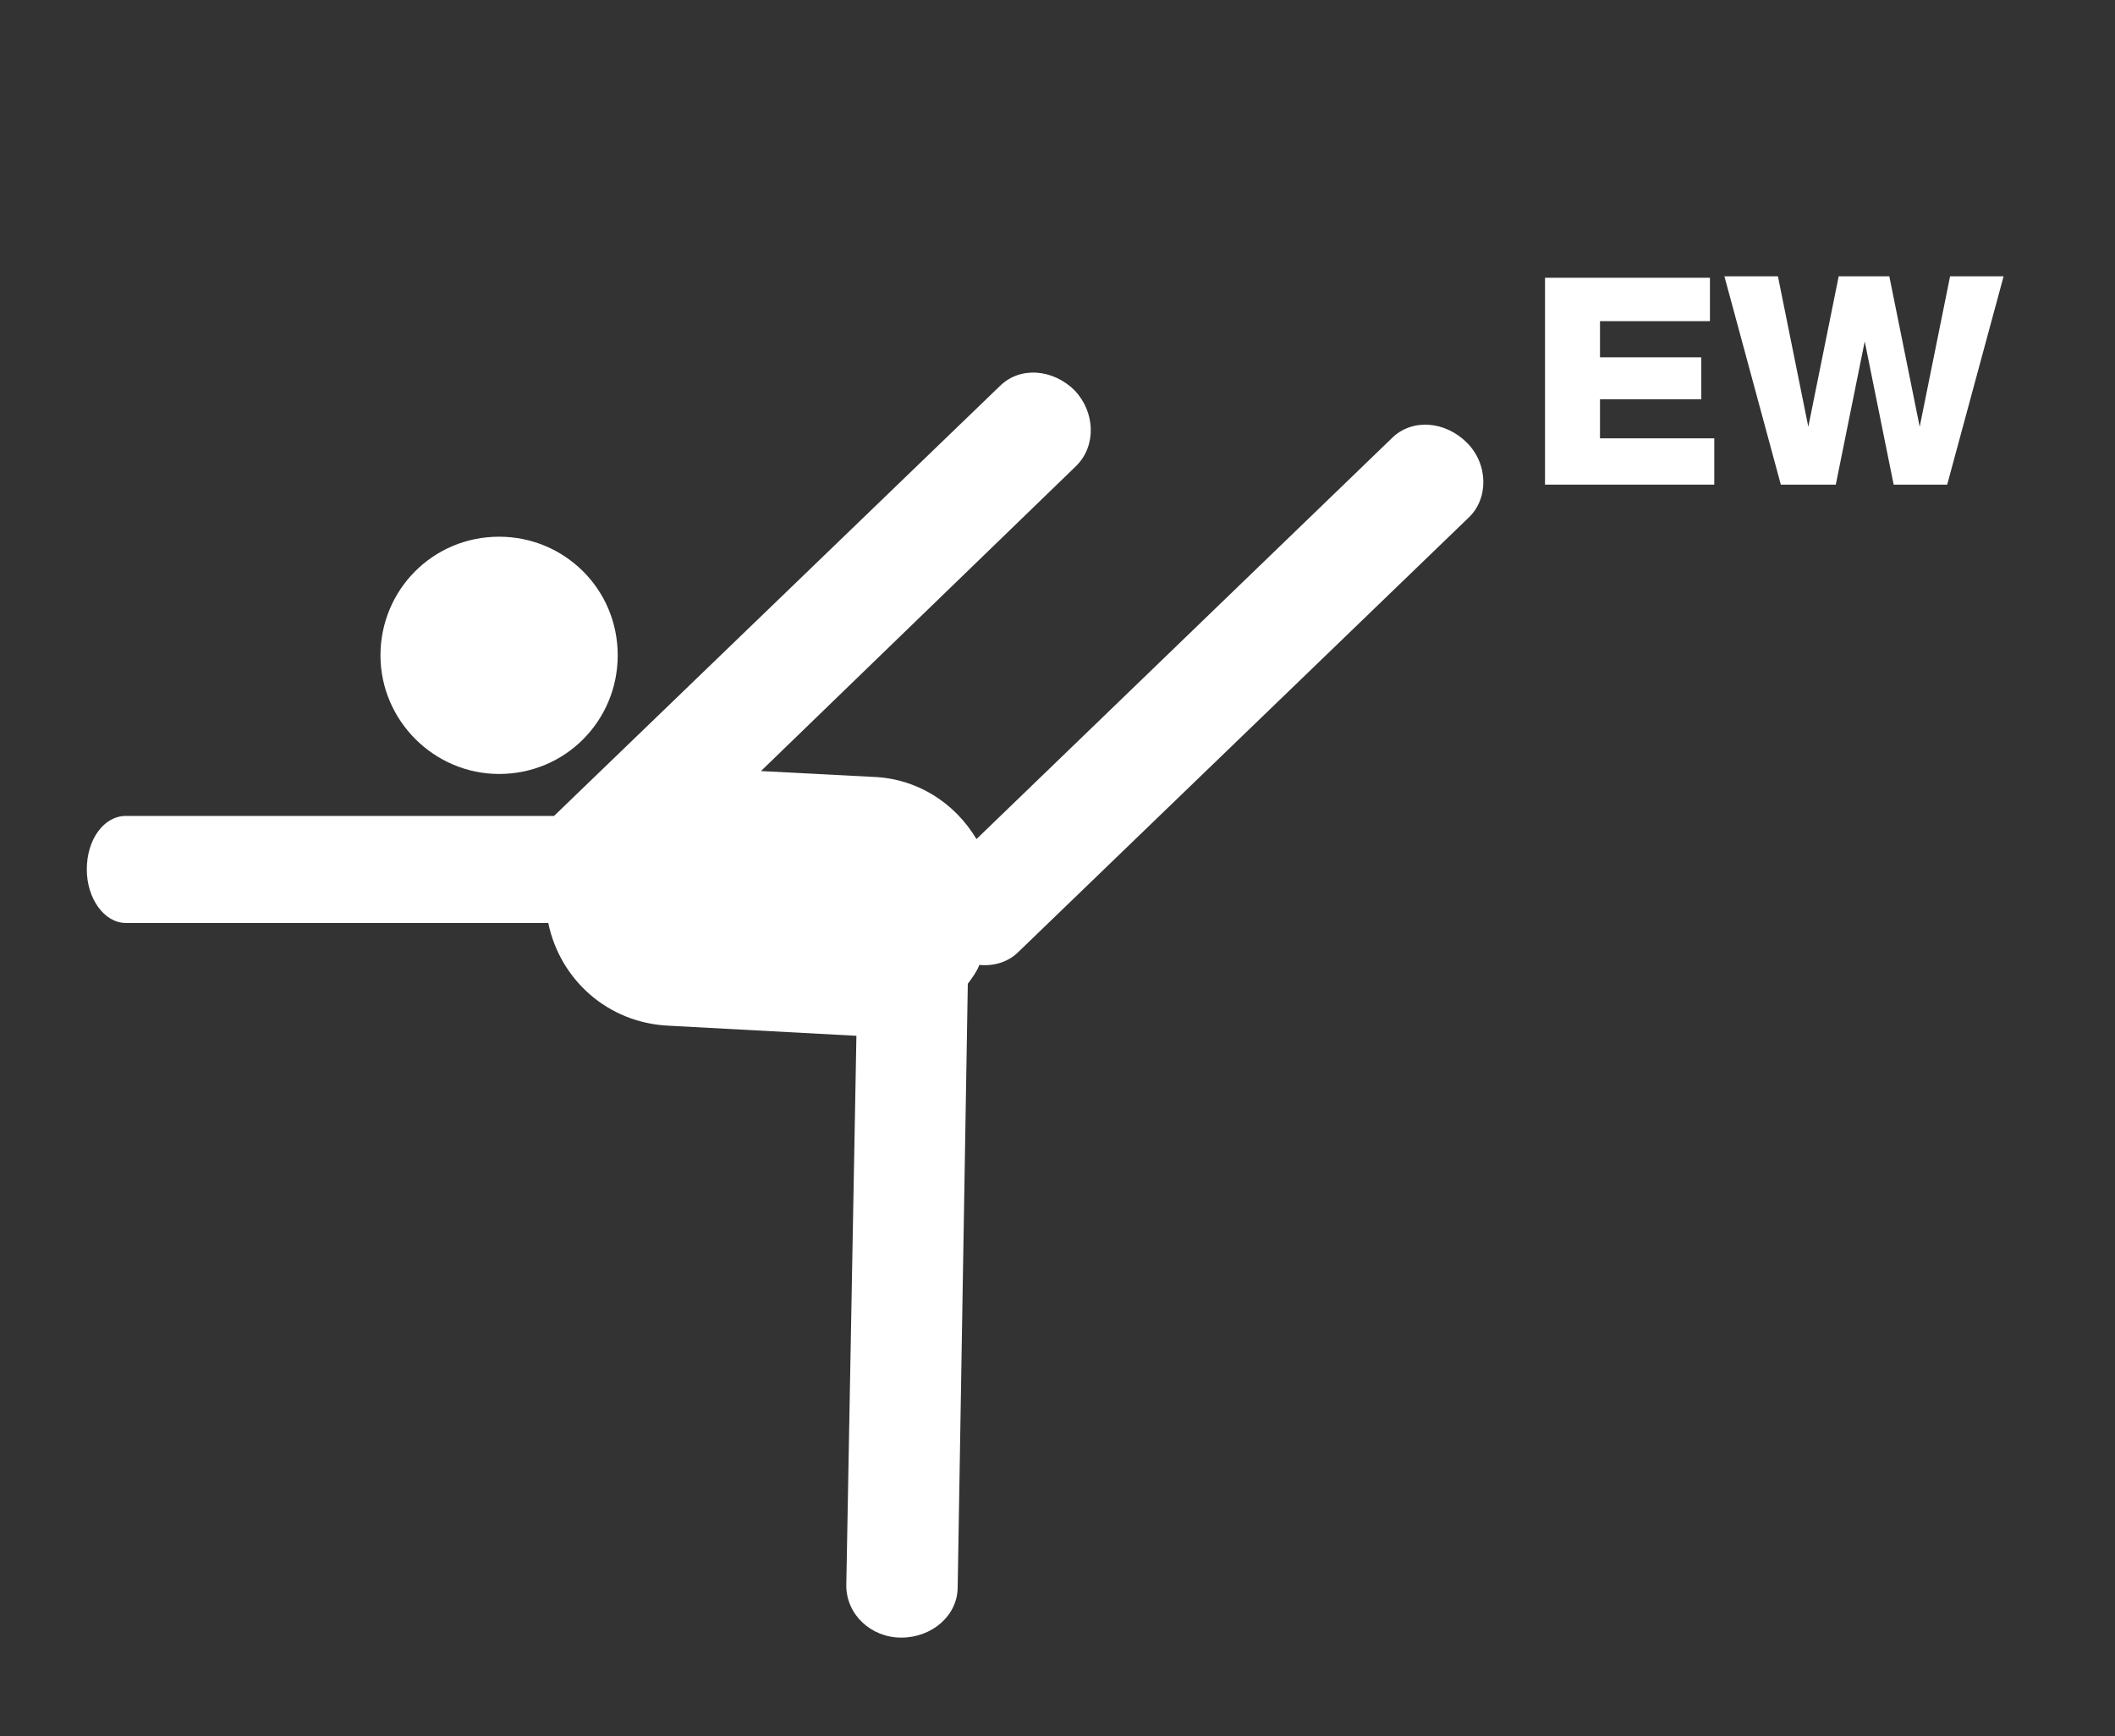
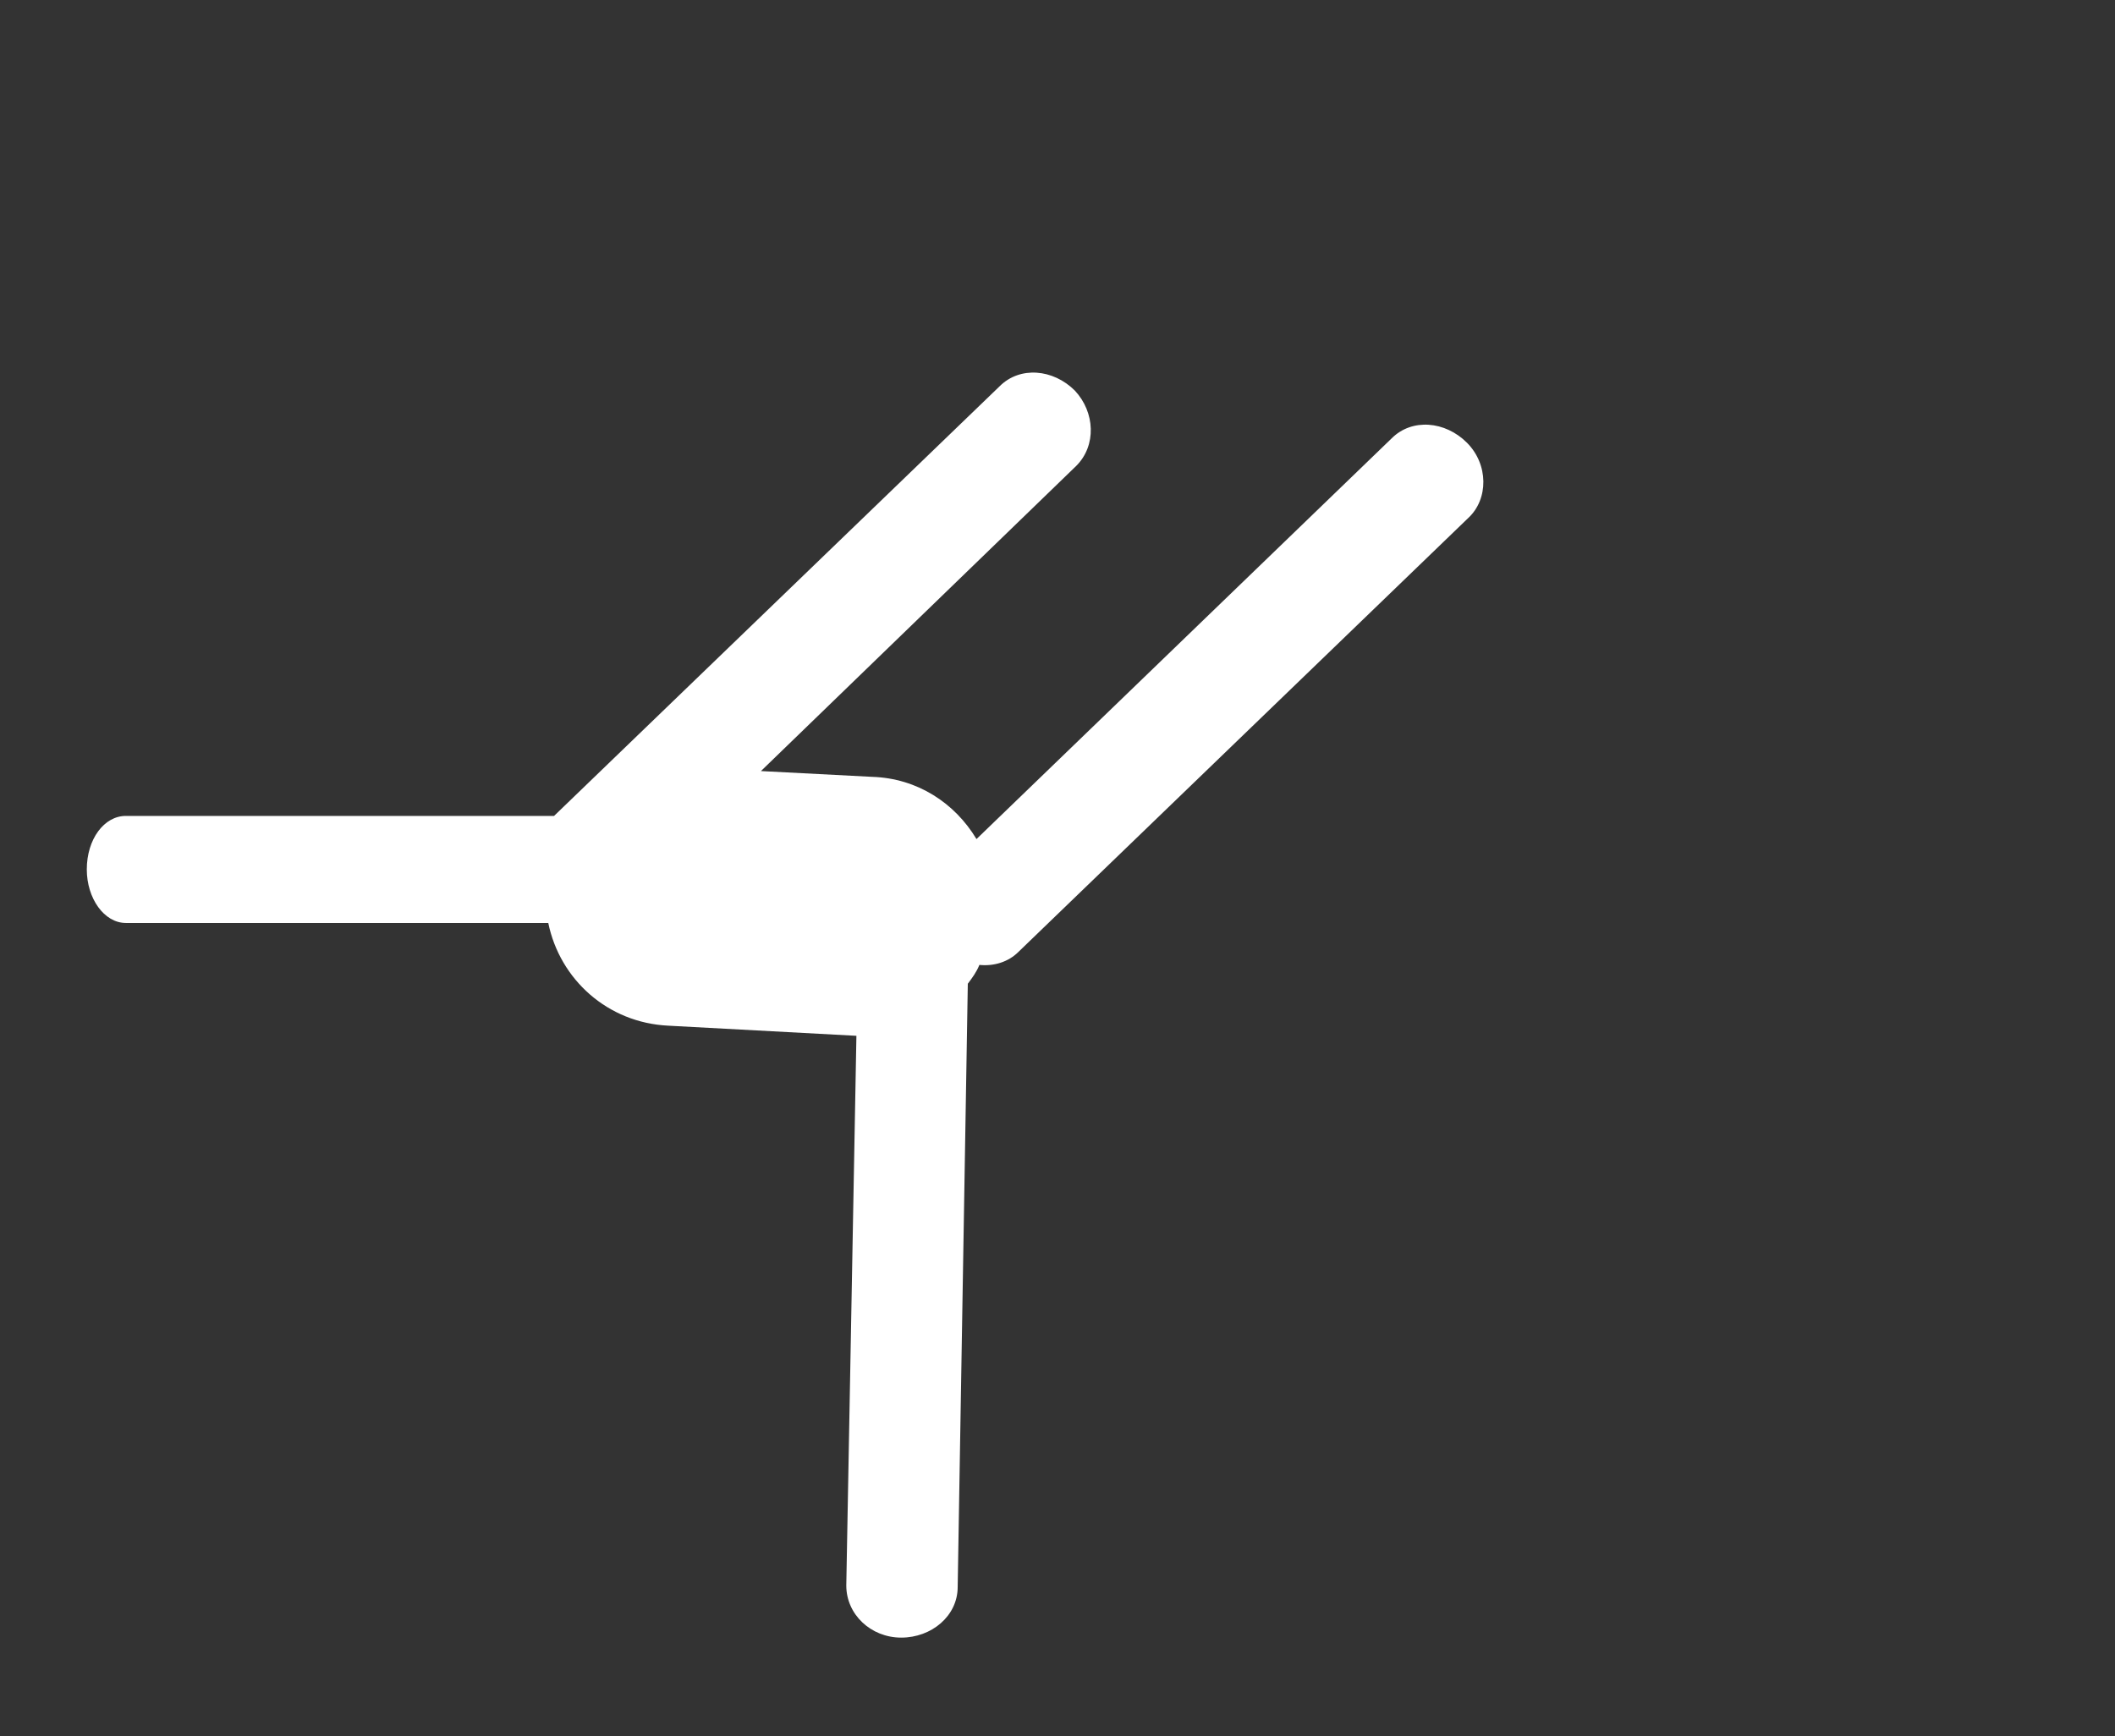
<svg xmlns="http://www.w3.org/2000/svg" version="1.1" id="Ebene_1" x="0px" y="0px" viewBox="0 0 146.2 120" style="enable-background:new 0 0 146.2 120;" xml:space="preserve">
  <rect x="0" y="0" width="146.2" height="120" fill="#333333" stroke="none" />
  <style type="text/css">
	.st0{fill:#FFFFFF;}
</style>
  <g>
    <g>
-       <path class="st0" d="M106.7,19.2h11.5v3h-7.6v2.5h7v2.9h-7v2.7h7.9v3.2h-11.7V19.2z" />
-       <path class="st0" d="M134.6,33.5h-3.7l-2-9.9l0,0l-2,9.9h-3.8l-3.9-14.4h3.7l2.1,10.4l0,0l2.1-10.4h3.5l2.1,10.4l0,0l2.1-10.4h3.7    L134.6,33.5z" />
-     </g>
+       </g>
    <g>
-       <path class="st0" d="M42.7,45.3c0,4.5-3.6,8.2-8.2,8.2c-4.5,0-8.2-3.7-8.2-8.2c0-4.5,3.6-8.2,8.2-8.2C39,37.1,42.7,40.7,42.7,45.3    z" />
      <path class="st0" d="M101.4,30.6c-1.5-1.5-3.8-1.7-5.2-0.3L67.5,58c-1.5-2.5-4.1-4.2-7.2-4.3l-7.7-0.4l21.8-21.1    c1.4-1.4,1.3-3.7-0.1-5.2c-1.5-1.5-3.8-1.7-5.2-0.3L38.3,56.4H8.7C7.2,56.4,6,58,6,60.1c0,2,1.2,3.7,2.7,3.7h29.2    c0.8,3.9,4.1,6.9,8.3,7.1l13,0.7l-0.7,38c0,2,1.7,3.6,3.8,3.6c2.1,0,3.9-1.5,3.9-3.5l0.7-41.7c0.3-0.4,0.6-0.8,0.8-1.3    c1,0.1,2-0.2,2.7-0.9l31.1-30C102.9,34.5,102.9,32.1,101.4,30.6z" />
    </g>
  </g>
</svg>